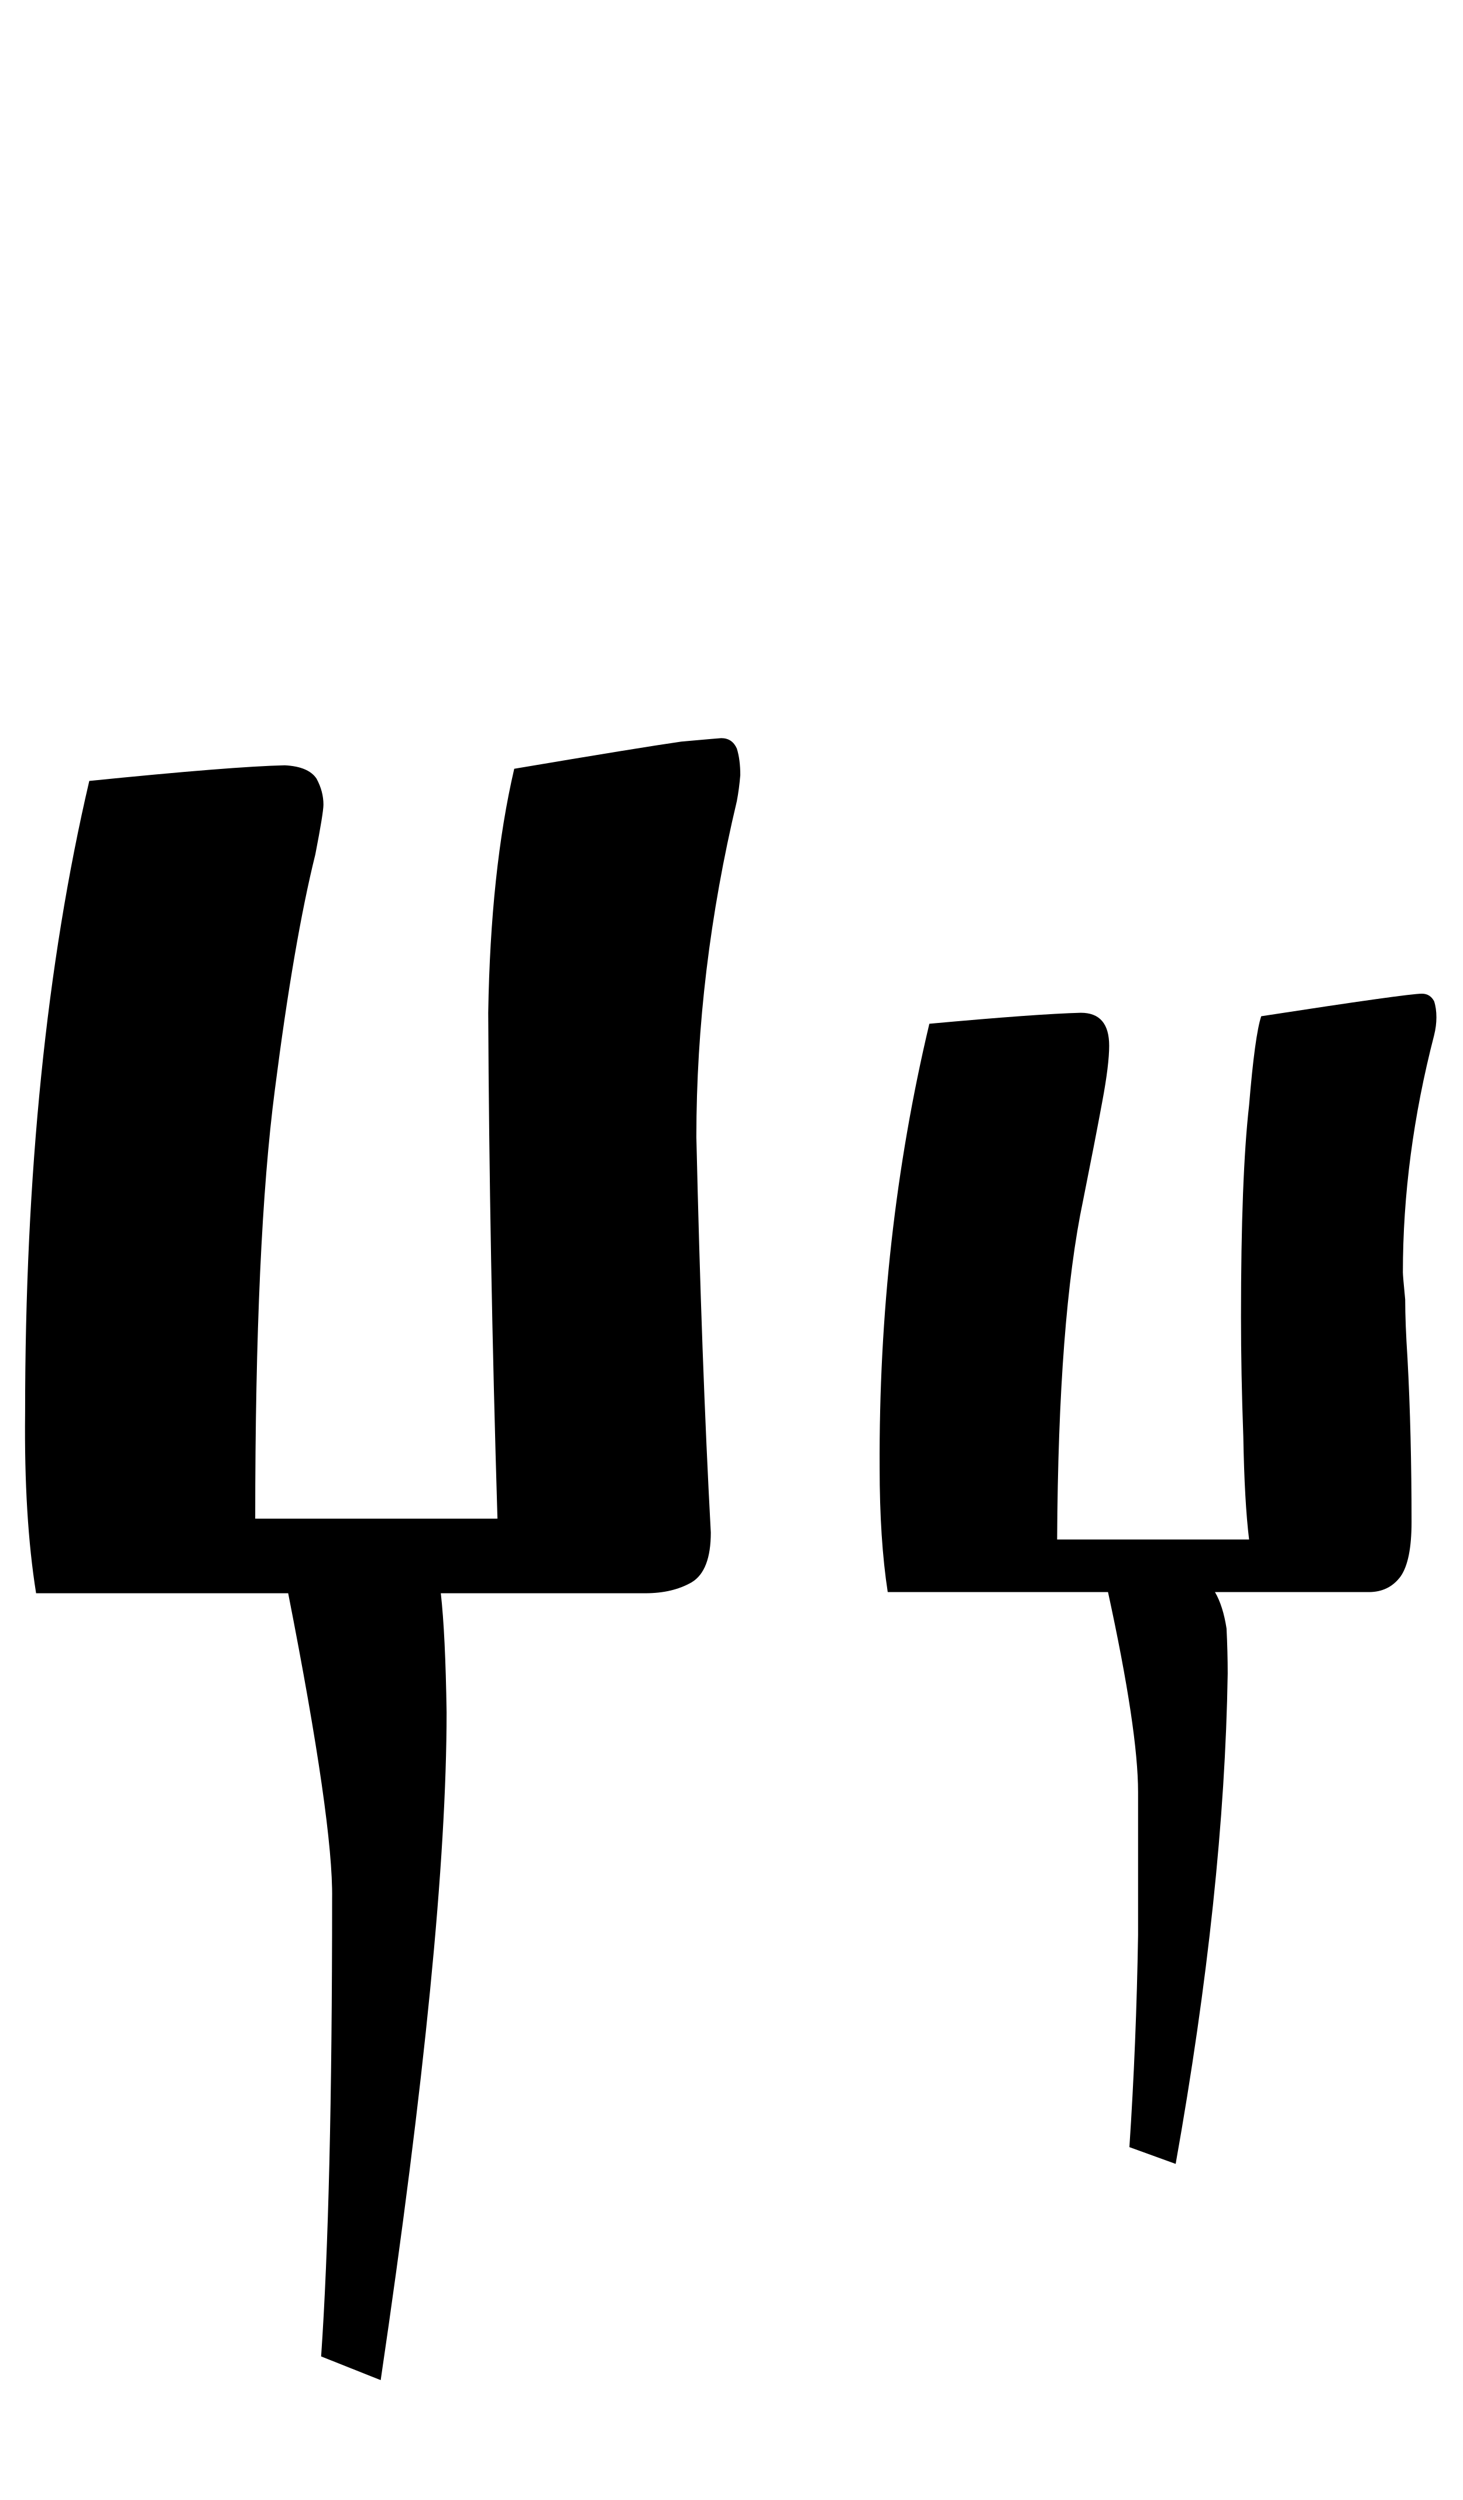
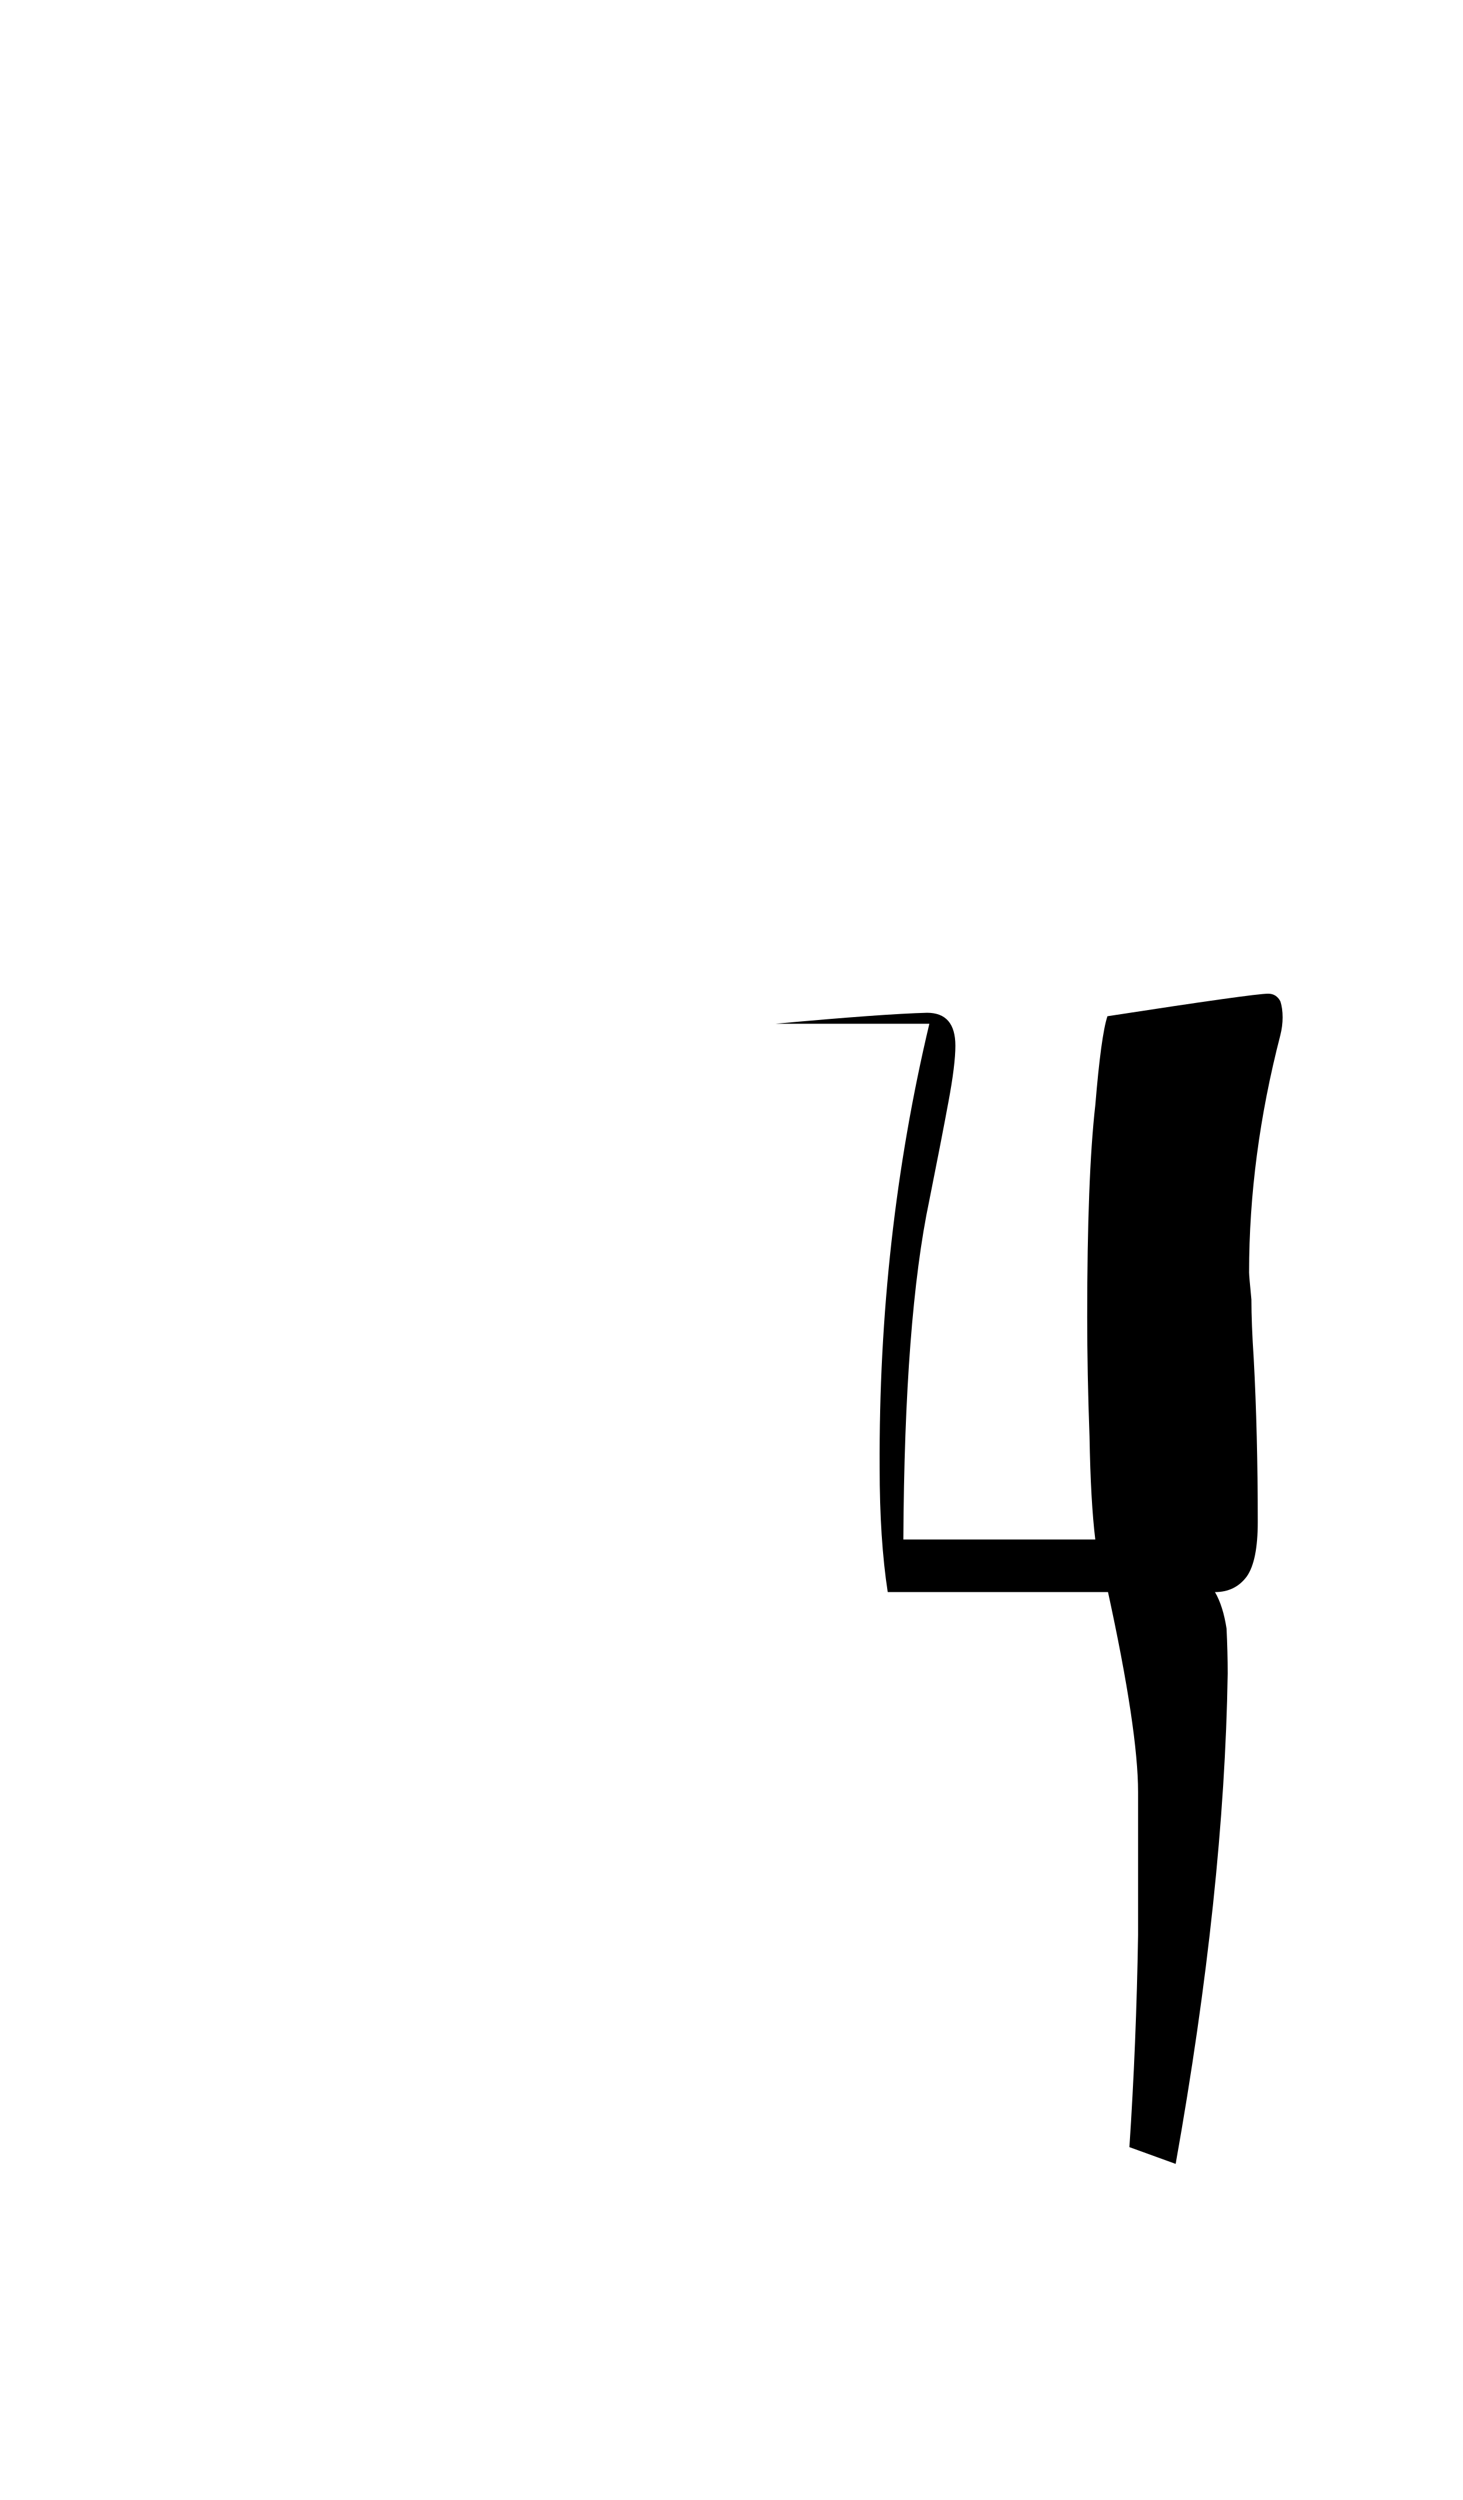
<svg xmlns="http://www.w3.org/2000/svg" version="1.1" width="556" height="950" id="svg2">
  <g aria-label="Џџ" style="font-family:Fita_Poluustav" id="text8">
-     <path d="M 33.932,296.777 Q 9.542,401.147 9.542,536.938 q -0.439,39.77 4.175,68.555 h 95.801 q 17.139,87.231 16.699,116.016 0,113.818 -4.175,174.023 l 22.632,9.009 v 0 q 25.049,-169.629 25.049,-253.784 -0.439,-29.663 -2.197,-45.264 h 77.783 q 10.327,0 17.578,-4.175 7.251,-4.395 7.251,-18.896 -3.516,-64.819 -5.493,-150.293 0,-63.062 15.381,-127.661 0.879,-4.614 1.318,-9.888 0,-5.933 -1.318,-10.107 -1.758,-3.955 -5.933,-3.955 -0.439,0 -15.161,1.318 -15.381,2.197 -63.501,10.327 -9.009,38.672 -9.888,92.725 0.439,91.406 3.516,192.261 H 96.993 q 0,-105.908 7.471,-163.037 7.251,-56.689 15.381,-89.429 3.076,-15.82 3.076,-18.896 0,-5.054 -2.637,-9.888 -3.076,-4.614 -12.085,-5.054 -19.775,0.439 -74.268,5.933 z" id="path4" />
-     <path d="m 353.194,389.062 q -19.336,81.299 -18.896,168.75 0,27.246 3.076,47.241 h 83.716 q 11.426,52.515 11.426,76.025 v 54.272 q -0.659,41.089 -3.296,80.64 l 17.578,6.372 q 18.457,-103.491 19.775,-186.328 0,-8.13 -0.439,-17.139 -1.318,-8.569 -4.395,-13.843 h 58.447 q 7.69,0 12.085,-5.933 4.175,-5.933 4.175,-20.654 0,-33.838 -1.538,-62.183 -0.879,-13.403 -0.879,-22.412 -0.879,-9.009 -0.879,-10.327 0,-44.165 11.865,-90.088 0.879,-3.516 0.879,-6.812 0,-3.516 -0.879,-6.152 -1.538,-2.856 -4.614,-2.856 -5.493,0 -61.084,8.569 -2.417,7.251 -4.614,33.838 -3.076,27.026 -3.076,80.42 0,21.313 0.879,45.483 0.439,24.829 2.197,39.111 h -72.949 q 0.439,-84.155 9.888,-128.979 4.614,-23.071 7.251,-37.354 2.637,-14.062 2.637,-21.313 0,-12.524 -10.767,-12.524 -16.699,0.439 -57.568,4.175 z" id="path6" />
+     <path d="m 353.194,389.062 q -19.336,81.299 -18.896,168.75 0,27.246 3.076,47.241 h 83.716 q 11.426,52.515 11.426,76.025 v 54.272 q -0.659,41.089 -3.296,80.64 l 17.578,6.372 q 18.457,-103.491 19.775,-186.328 0,-8.13 -0.439,-17.139 -1.318,-8.569 -4.395,-13.843 q 7.69,0 12.085,-5.933 4.175,-5.933 4.175,-20.654 0,-33.838 -1.538,-62.183 -0.879,-13.403 -0.879,-22.412 -0.879,-9.009 -0.879,-10.327 0,-44.165 11.865,-90.088 0.879,-3.516 0.879,-6.812 0,-3.516 -0.879,-6.152 -1.538,-2.856 -4.614,-2.856 -5.493,0 -61.084,8.569 -2.417,7.251 -4.614,33.838 -3.076,27.026 -3.076,80.42 0,21.313 0.879,45.483 0.439,24.829 2.197,39.111 h -72.949 q 0.439,-84.155 9.888,-128.979 4.614,-23.071 7.251,-37.354 2.637,-14.062 2.637,-21.313 0,-12.524 -10.767,-12.524 -16.699,0.439 -57.568,4.175 z" id="path6" />
  </g>
</svg>